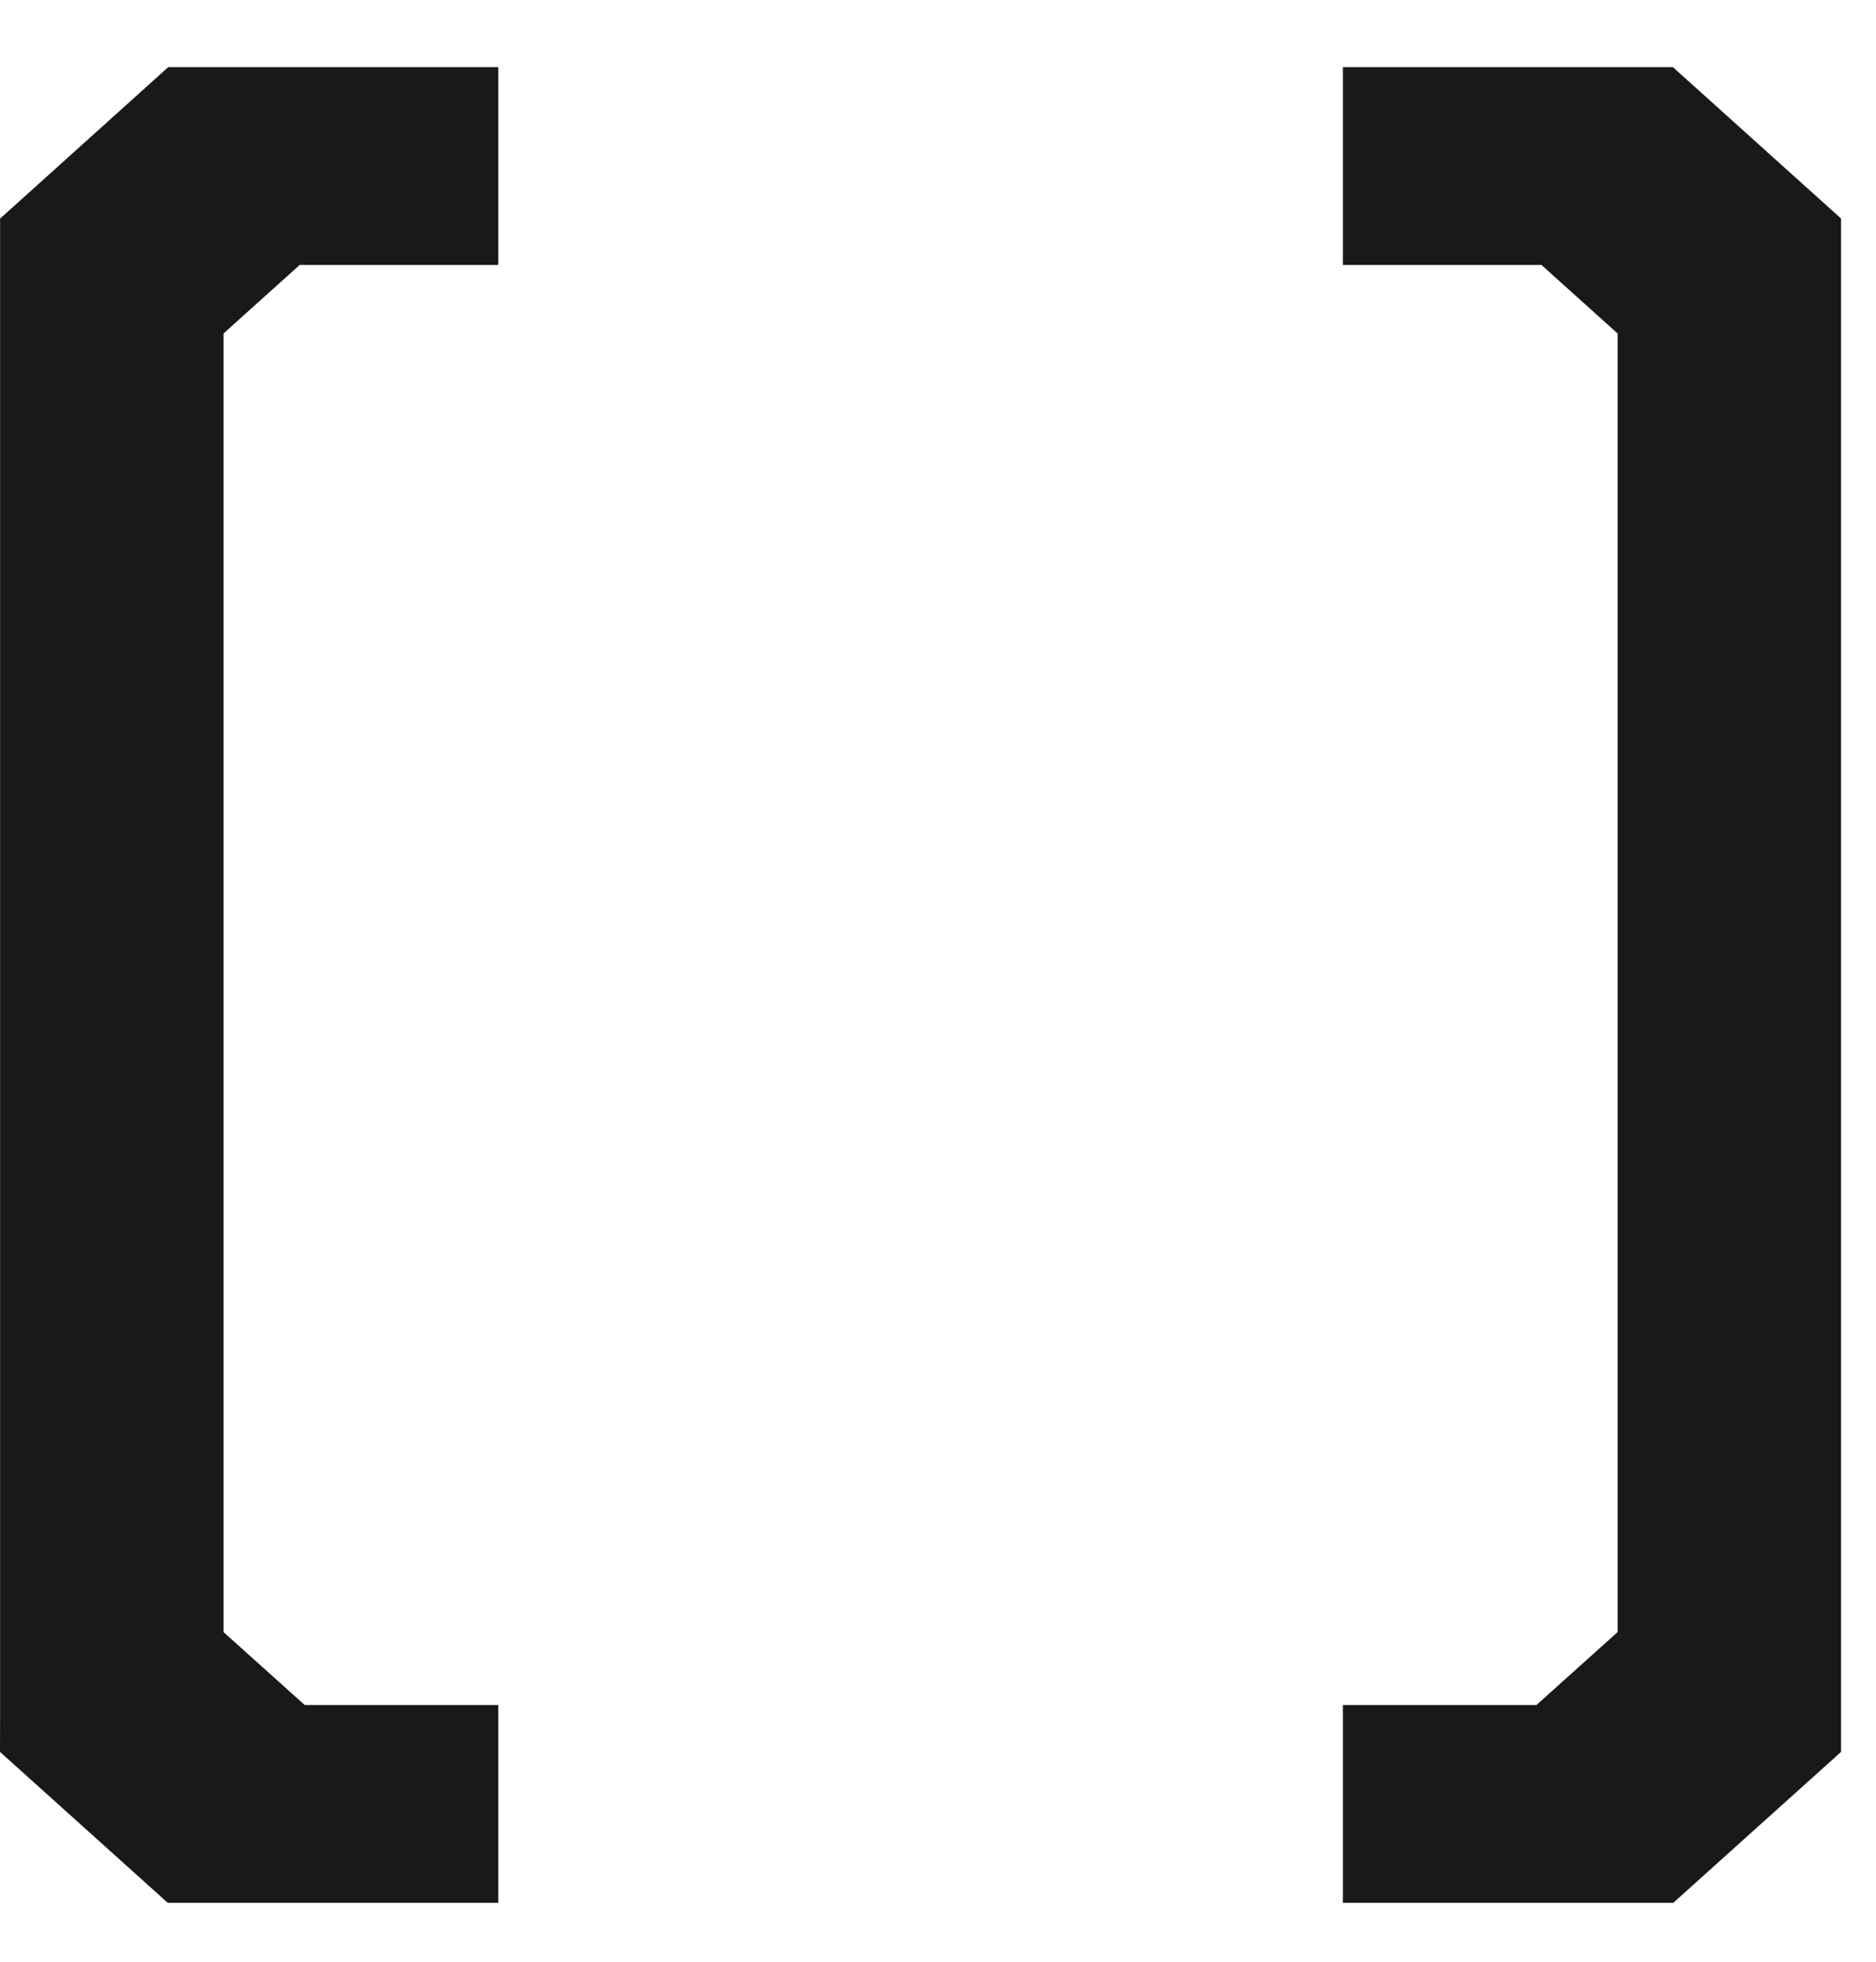
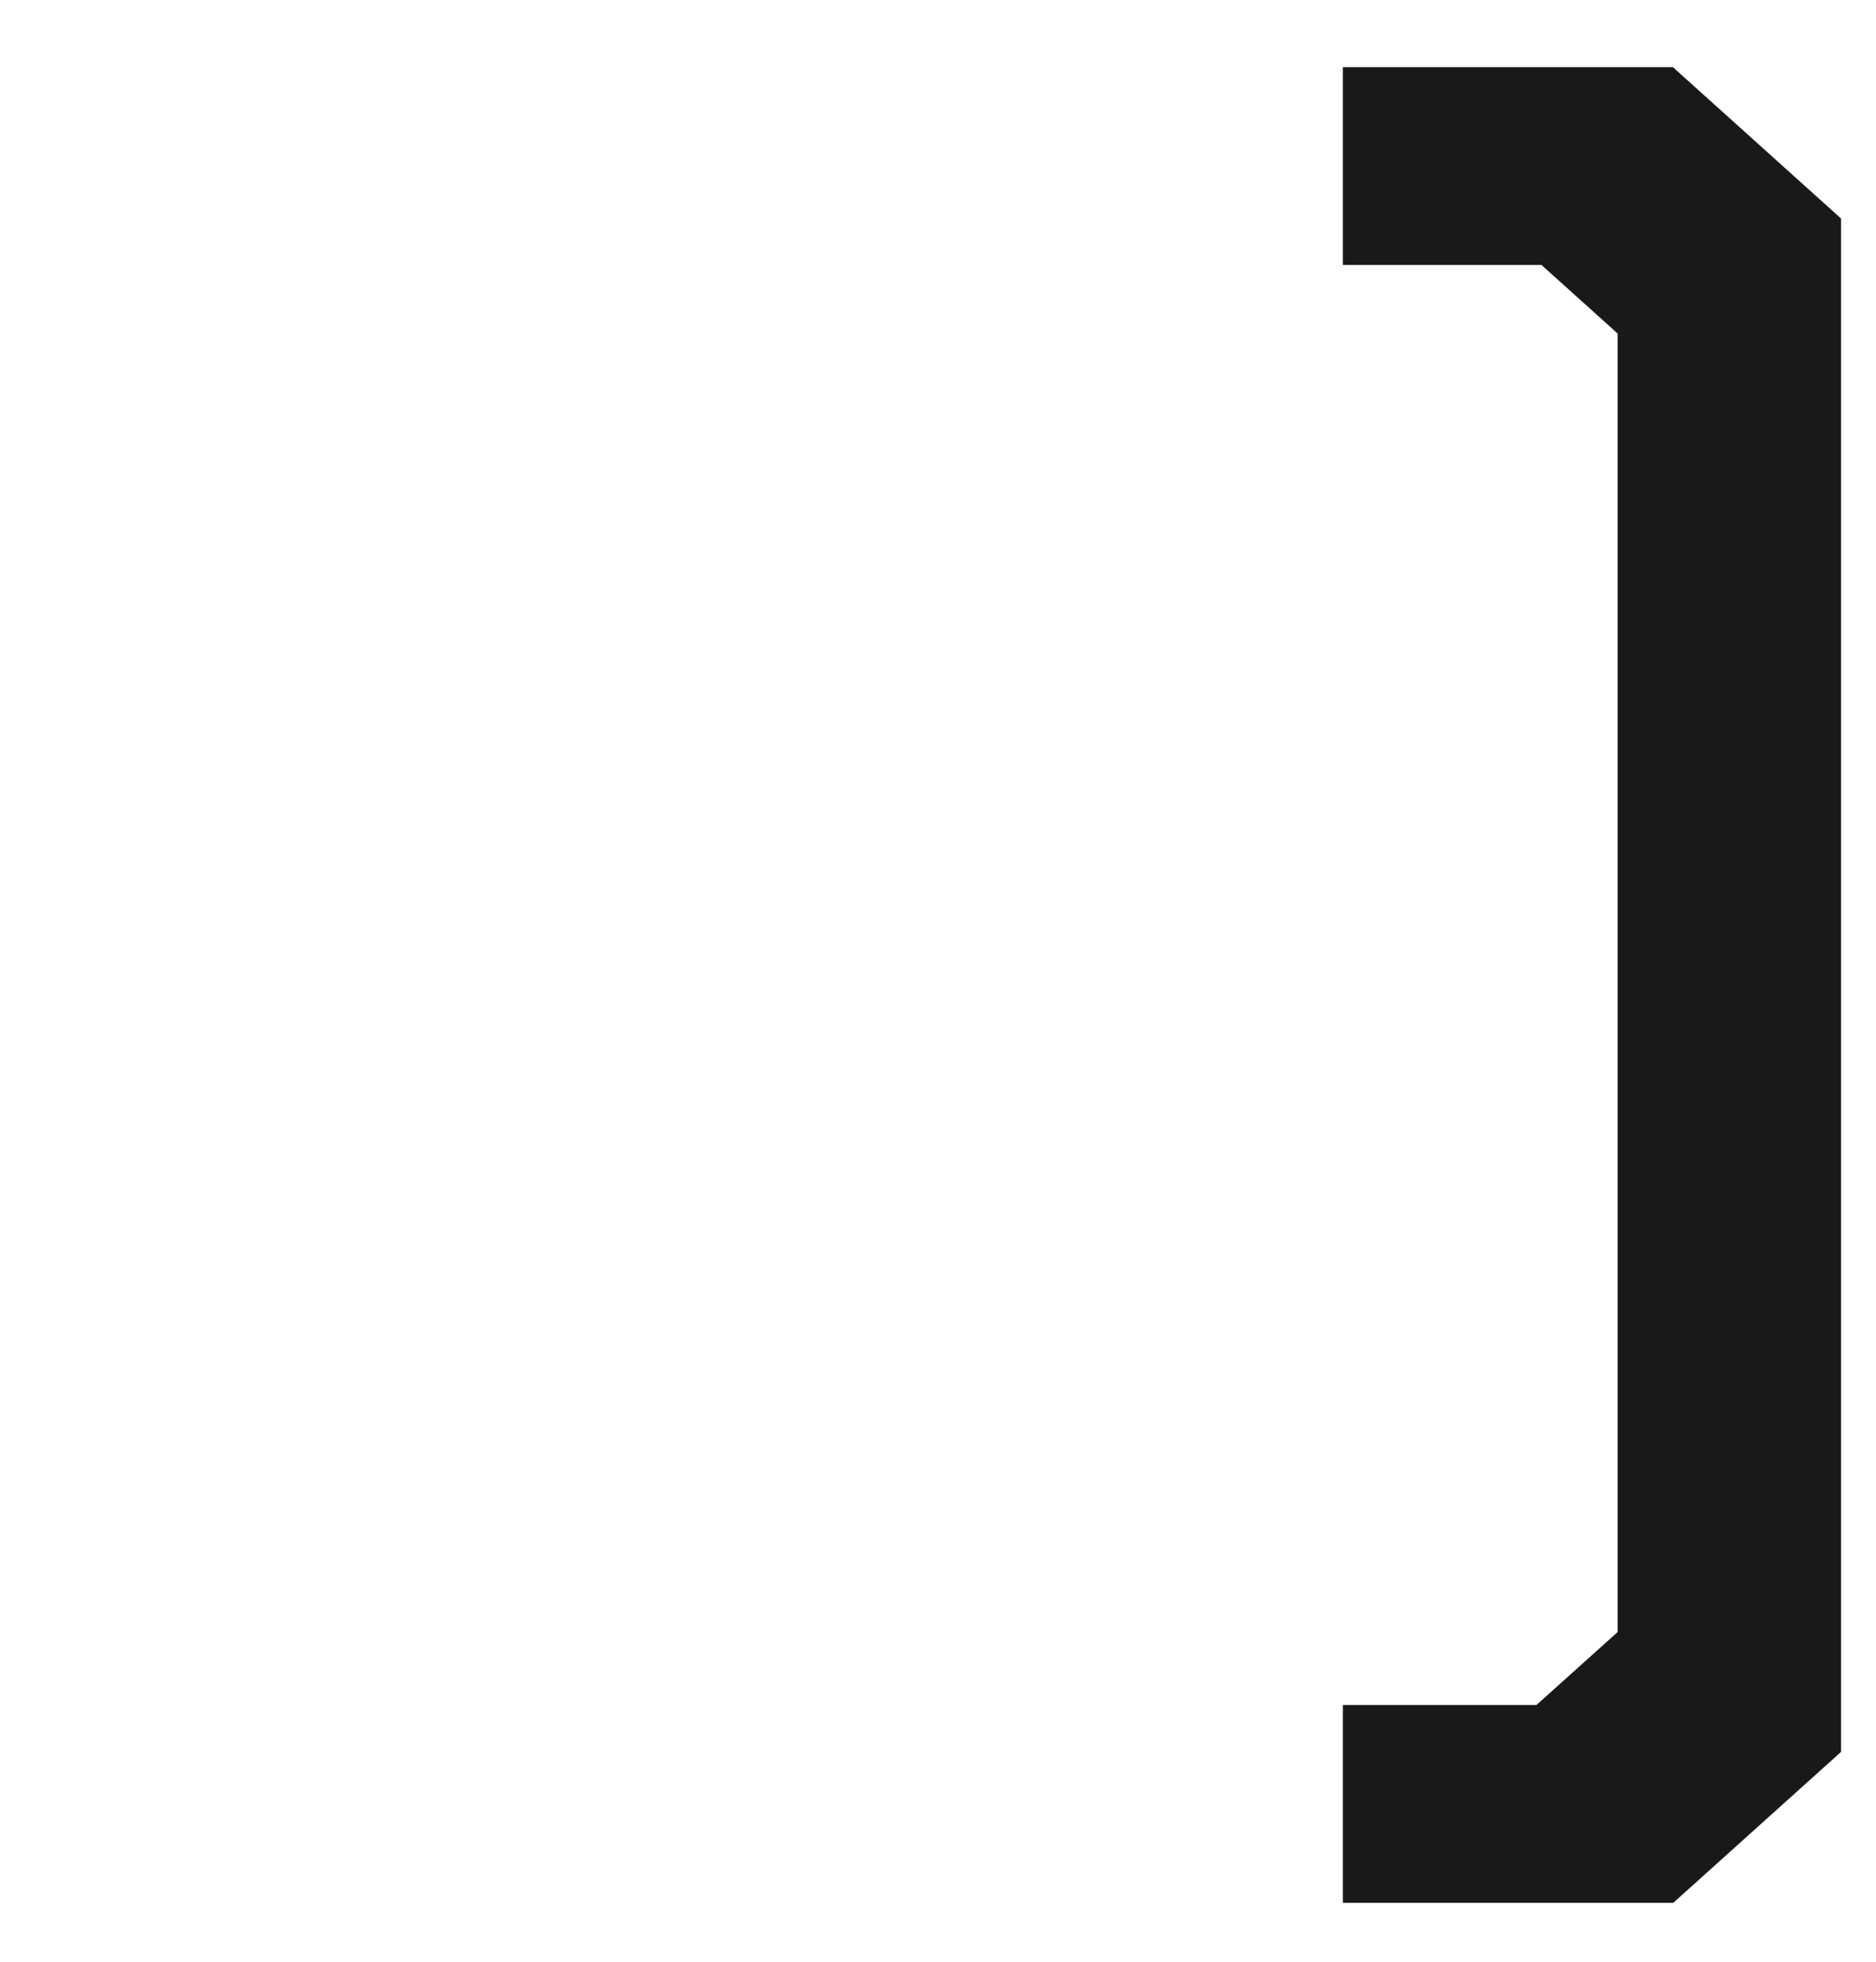
<svg xmlns="http://www.w3.org/2000/svg" width="22" height="23" viewBox="0 0 22 23">
  <g>
    <g>
-       <path fill="#191919" d="M1.968 22.31h3.875v-2.32h-2.27l-.952-.855V3.91l.894-.804h2.328V.787h-3.87L.001 2.563v17.556L0 20.54z" />
-     </g>
+       </g>
    <g>
      <path fill="#191919" d="M19.622 22.31h-3.874v-2.32h2.27l.952-.855V3.91l-.894-.804h-2.328V.787h3.87l1.972 1.775V20.54z" />
    </g>
  </g>
</svg>